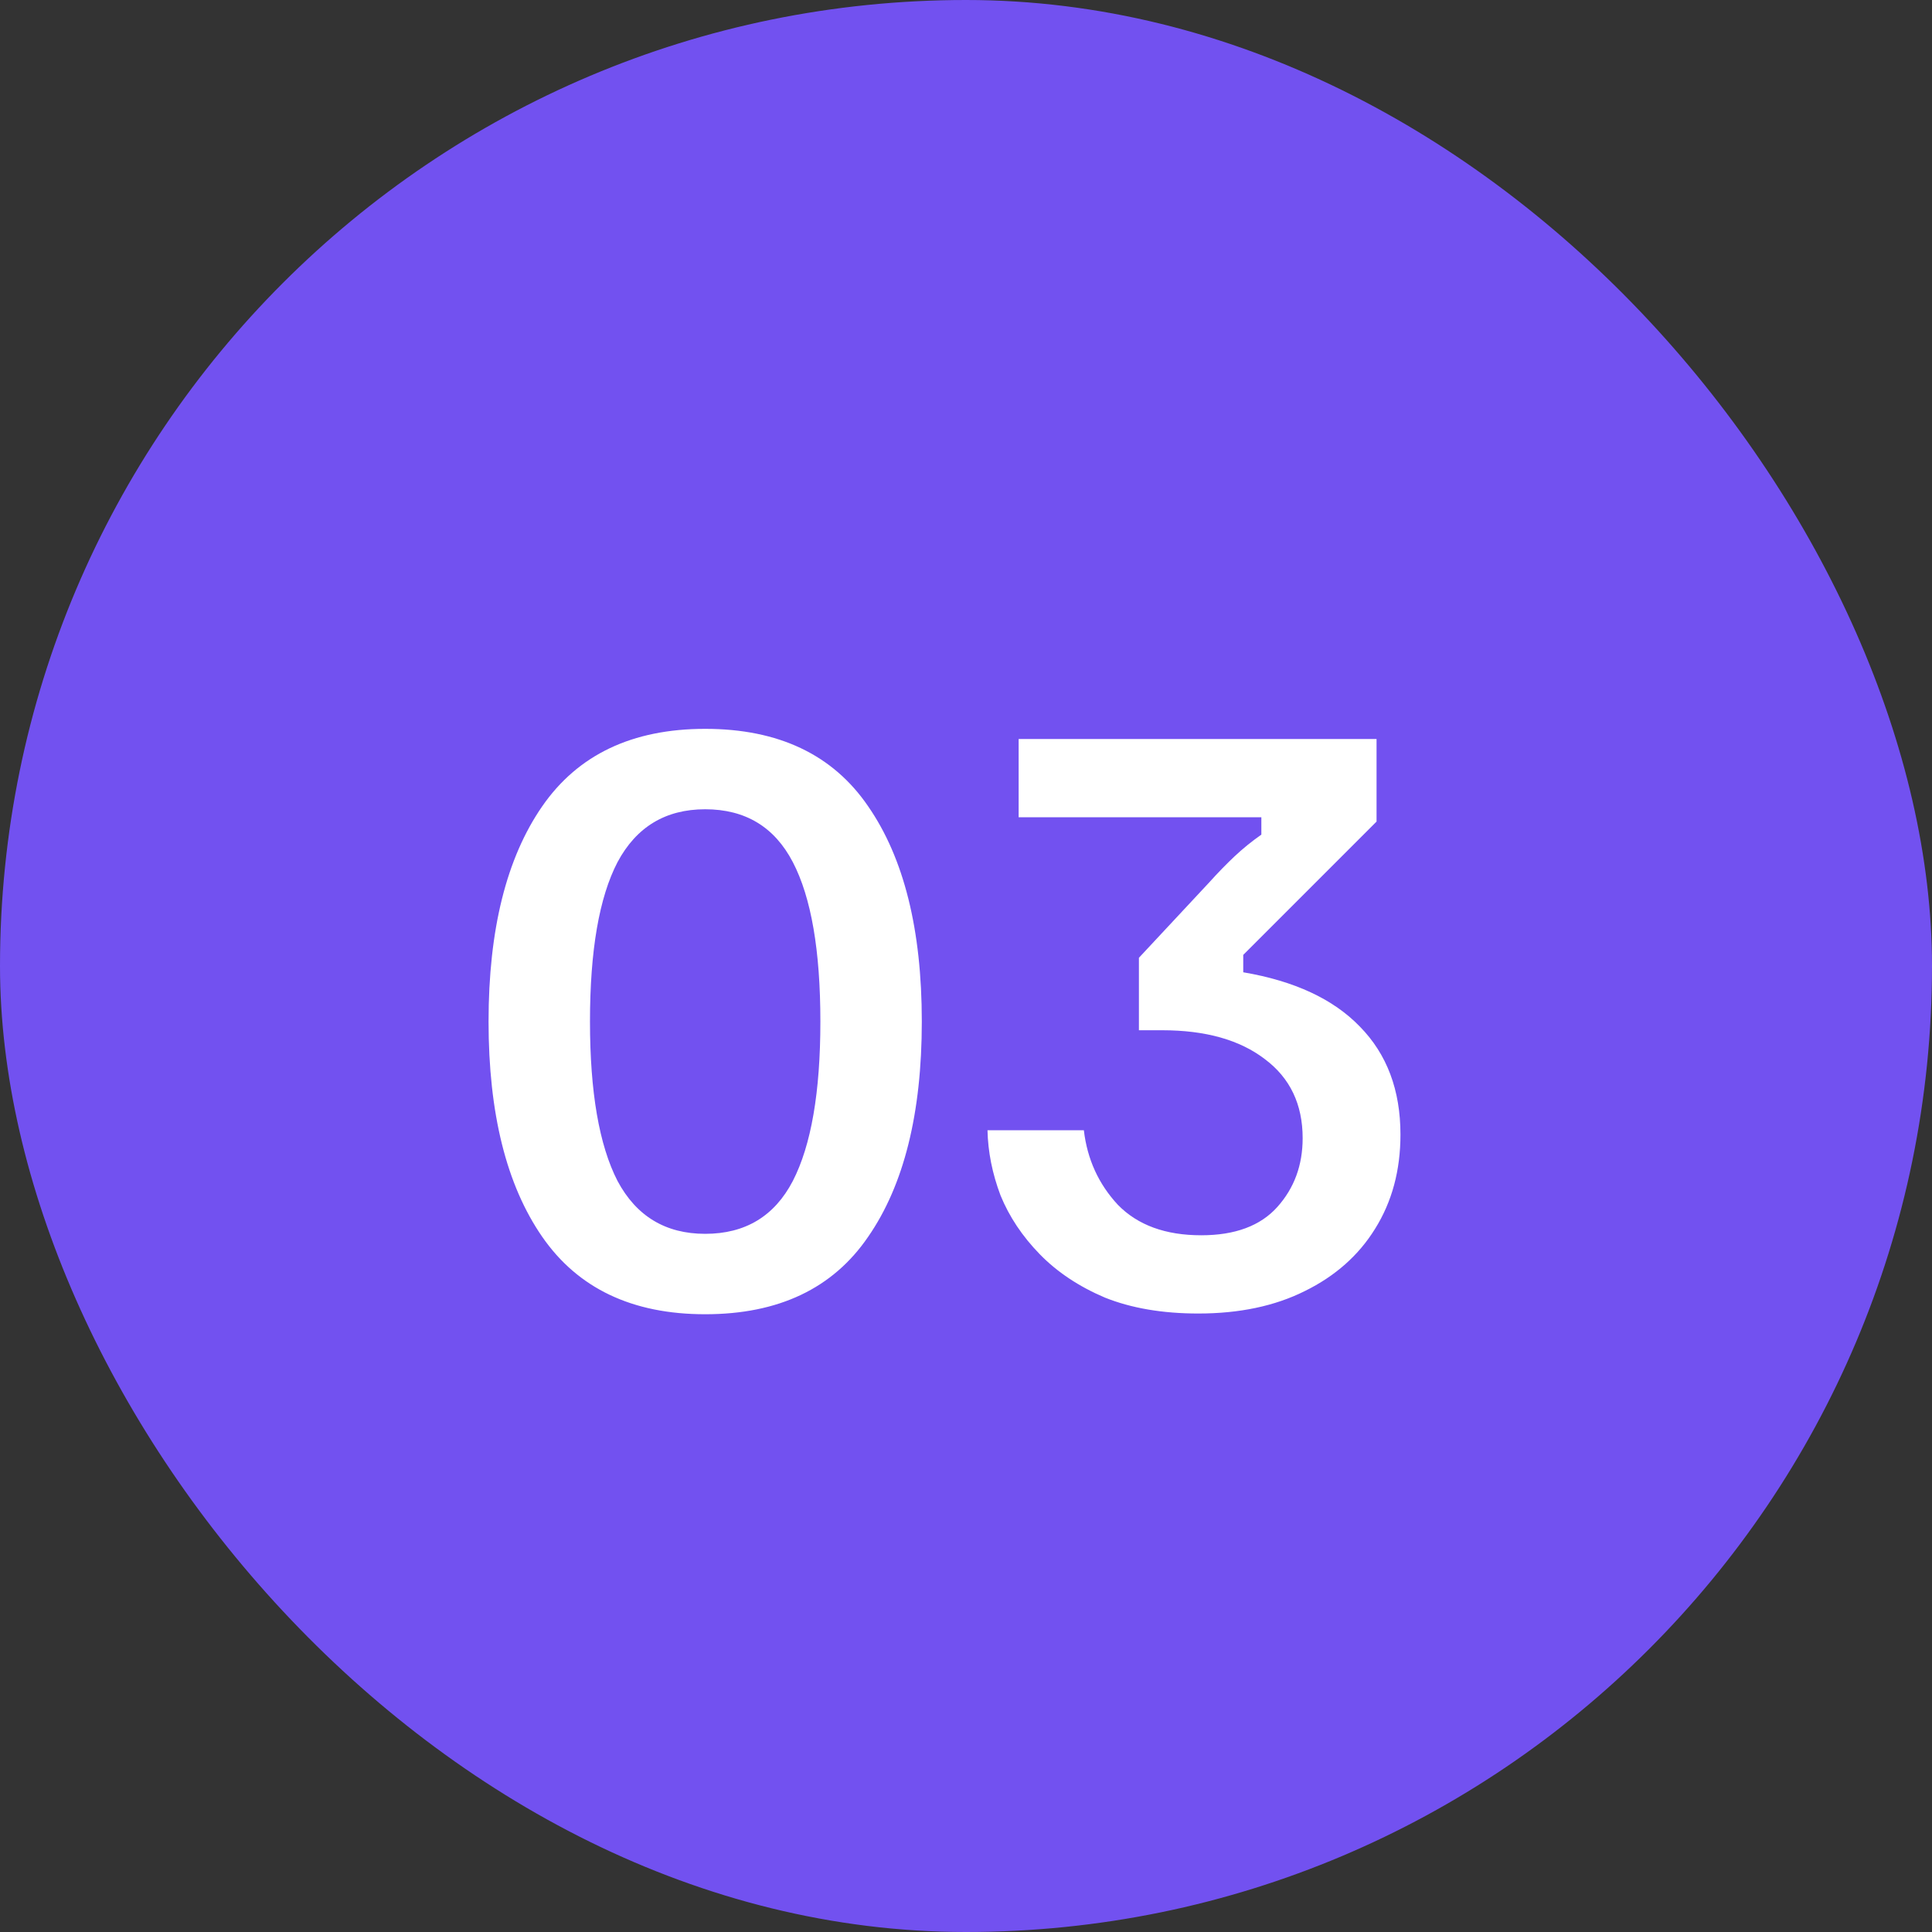
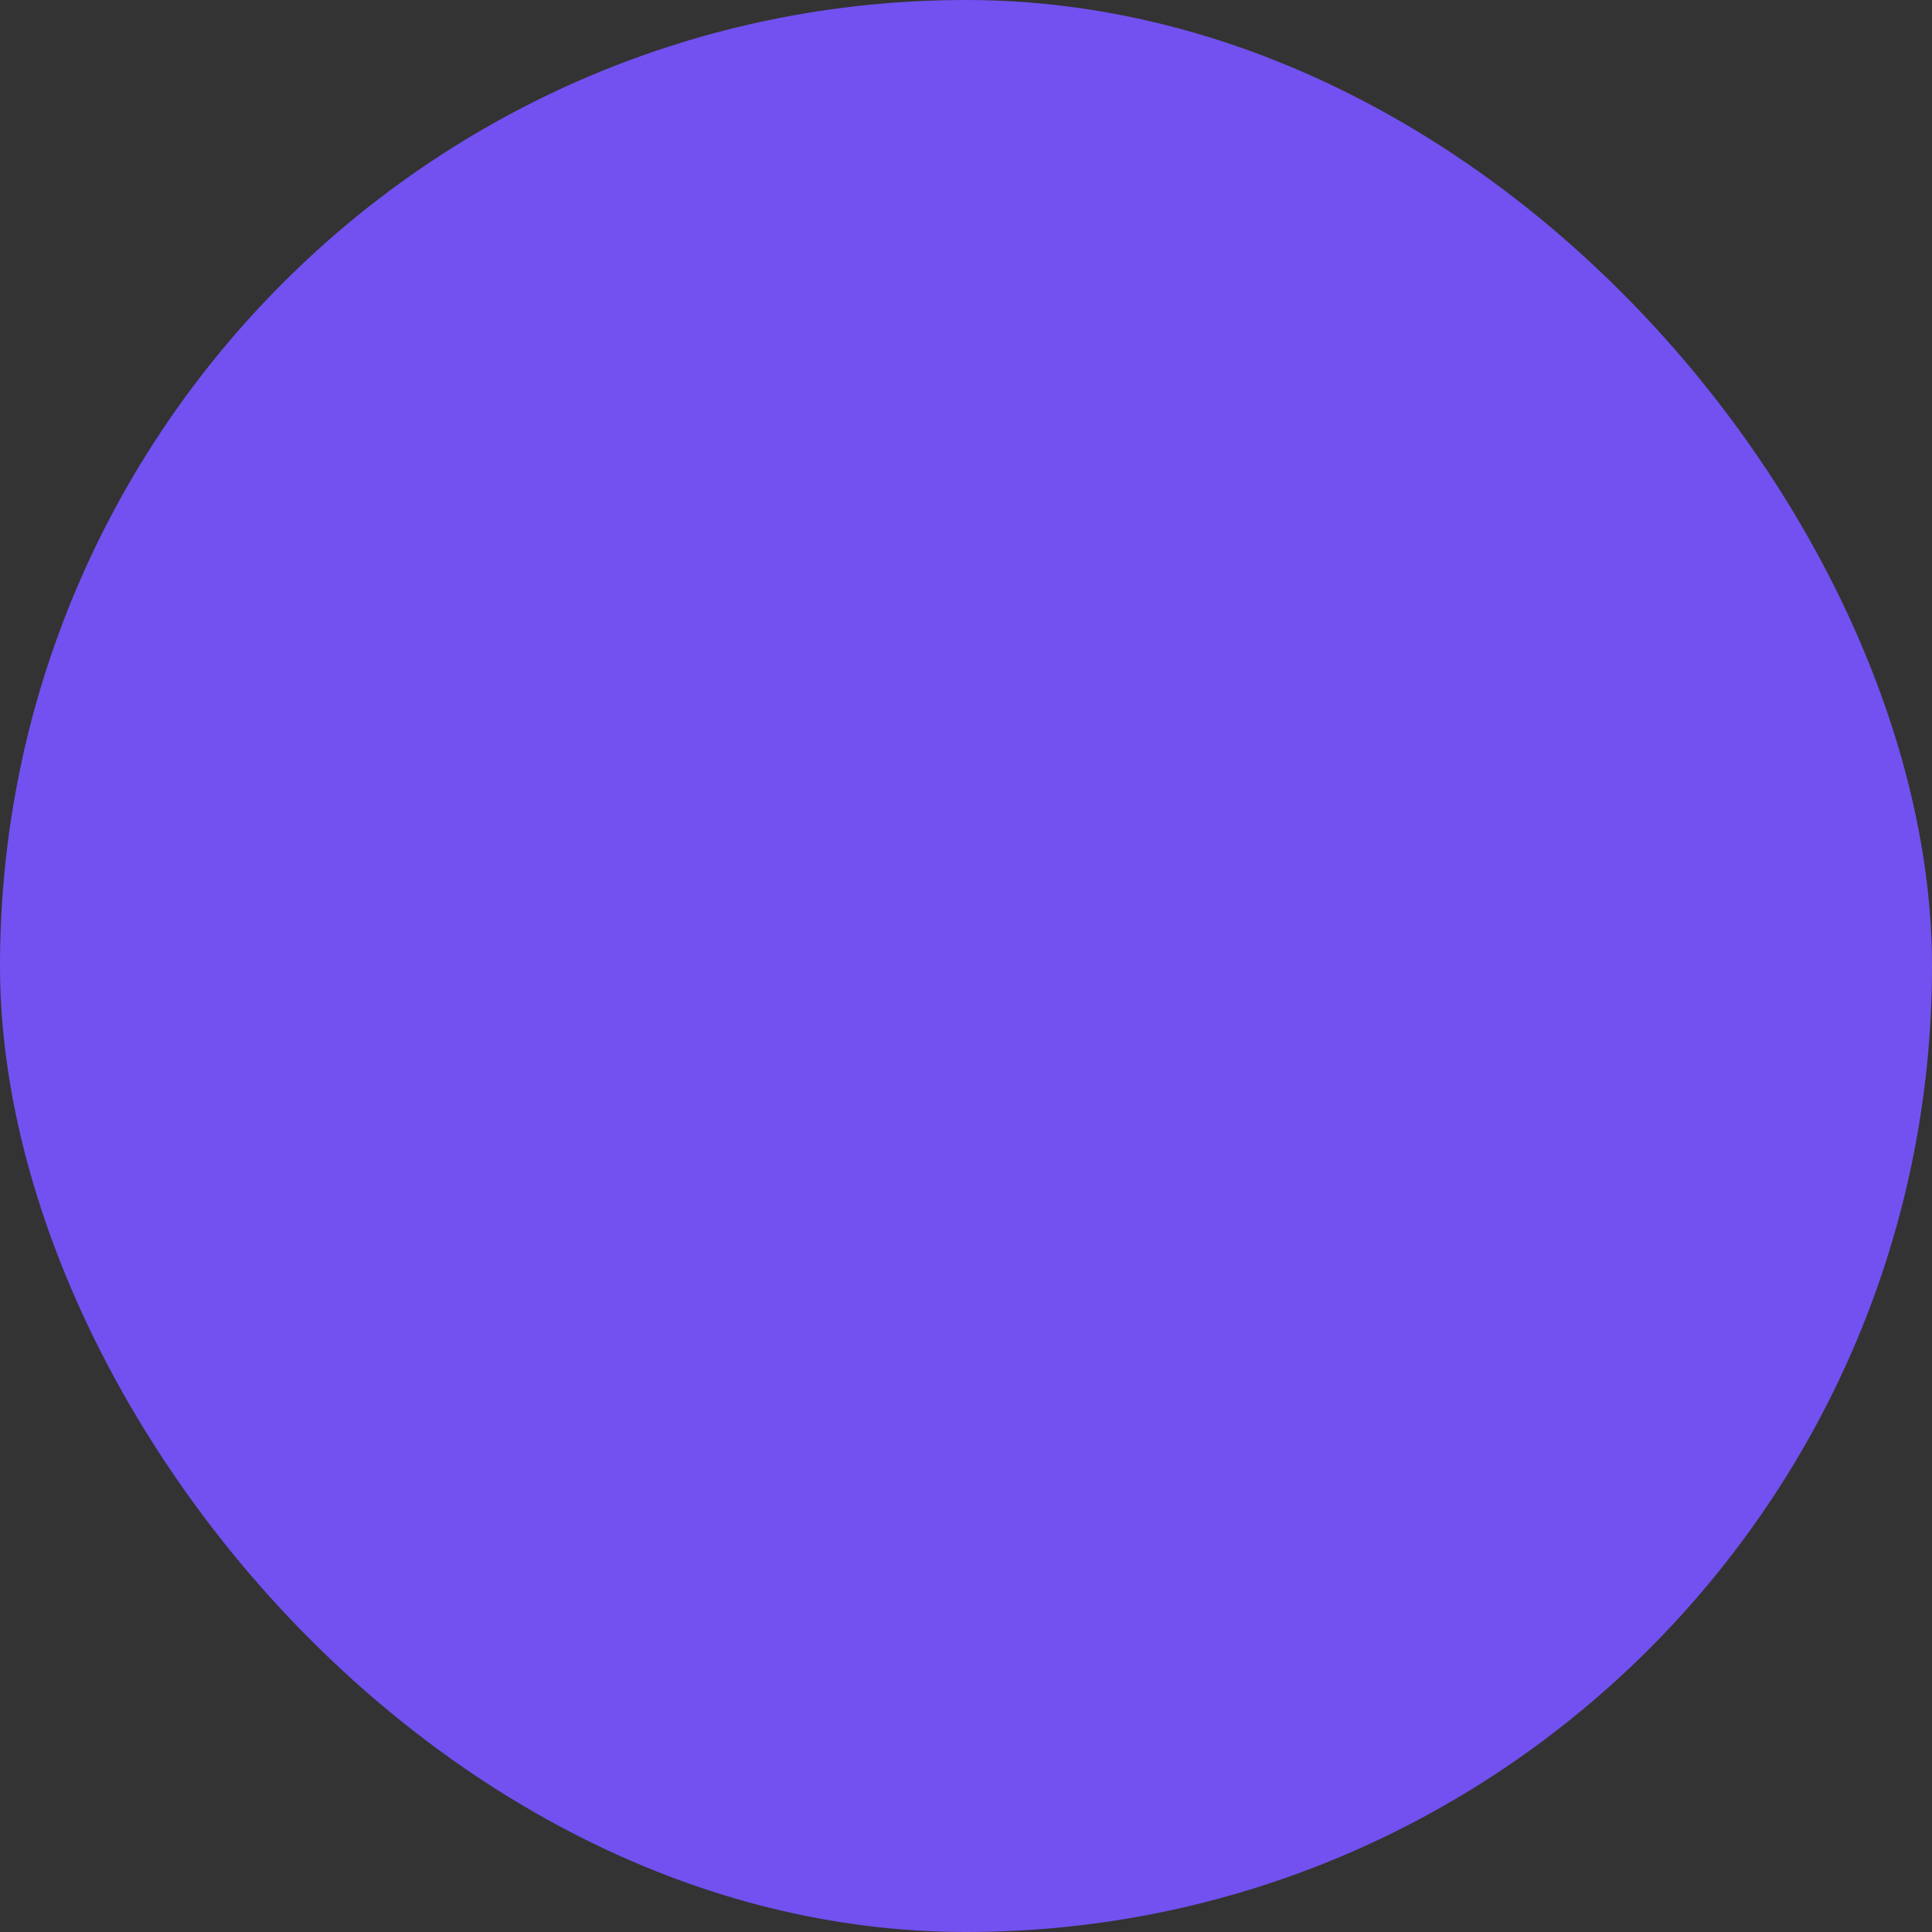
<svg xmlns="http://www.w3.org/2000/svg" width="40" height="40" viewBox="0 0 40 40" fill="none">
  <rect x="0" y="0" width="40" height="40" fill="#333333" stroke="none" />
  <rect width="40" height="40" rx="20" fill="#7251F0" />
-   <path d="M14.6 27.21C13.09 27.21 11.965 26.675 11.225 25.605C10.485 24.535 10.115 23.05 10.115 21.15C10.115 19.25 10.485 17.765 11.225 16.695C11.965 15.625 13.09 15.09 14.6 15.09C16.12 15.09 17.245 15.625 17.975 16.695C18.715 17.765 19.085 19.25 19.085 21.15C19.085 23.05 18.715 24.535 17.975 25.605C17.245 26.675 16.12 27.21 14.6 27.21ZM14.6 25.545C15.43 25.545 16.035 25.18 16.415 24.45C16.795 23.71 16.985 22.61 16.985 21.15C16.985 19.68 16.795 18.58 16.415 17.85C16.035 17.12 15.43 16.755 14.6 16.755C13.78 16.755 13.175 17.12 12.785 17.85C12.405 18.58 12.215 19.68 12.215 21.15C12.215 22.61 12.405 23.71 12.785 24.45C13.175 25.18 13.78 25.545 14.6 25.545ZM24.81 27.195C24.07 27.195 23.425 27.085 22.875 26.865C22.335 26.635 21.885 26.335 21.525 25.965C21.165 25.595 20.895 25.19 20.715 24.75C20.545 24.3 20.455 23.85 20.445 23.4H22.44C22.51 24 22.745 24.515 23.145 24.945C23.555 25.365 24.13 25.575 24.87 25.575C25.57 25.575 26.095 25.38 26.445 24.99C26.795 24.6 26.97 24.125 26.97 23.565C26.97 22.865 26.71 22.32 26.19 21.93C25.67 21.53 24.96 21.33 24.06 21.33H23.58V19.83L25.035 18.27C25.215 18.07 25.39 17.89 25.56 17.73C25.73 17.57 25.915 17.42 26.115 17.28V16.92H21.09V15.3H28.5V17.01L25.74 19.77V20.13C26.8 20.31 27.605 20.685 28.155 21.255C28.715 21.825 28.995 22.57 28.995 23.49C28.995 24.23 28.82 24.88 28.47 25.44C28.13 25.99 27.645 26.42 27.015 26.73C26.395 27.04 25.66 27.195 24.81 27.195Z" fill="white" />
</svg>